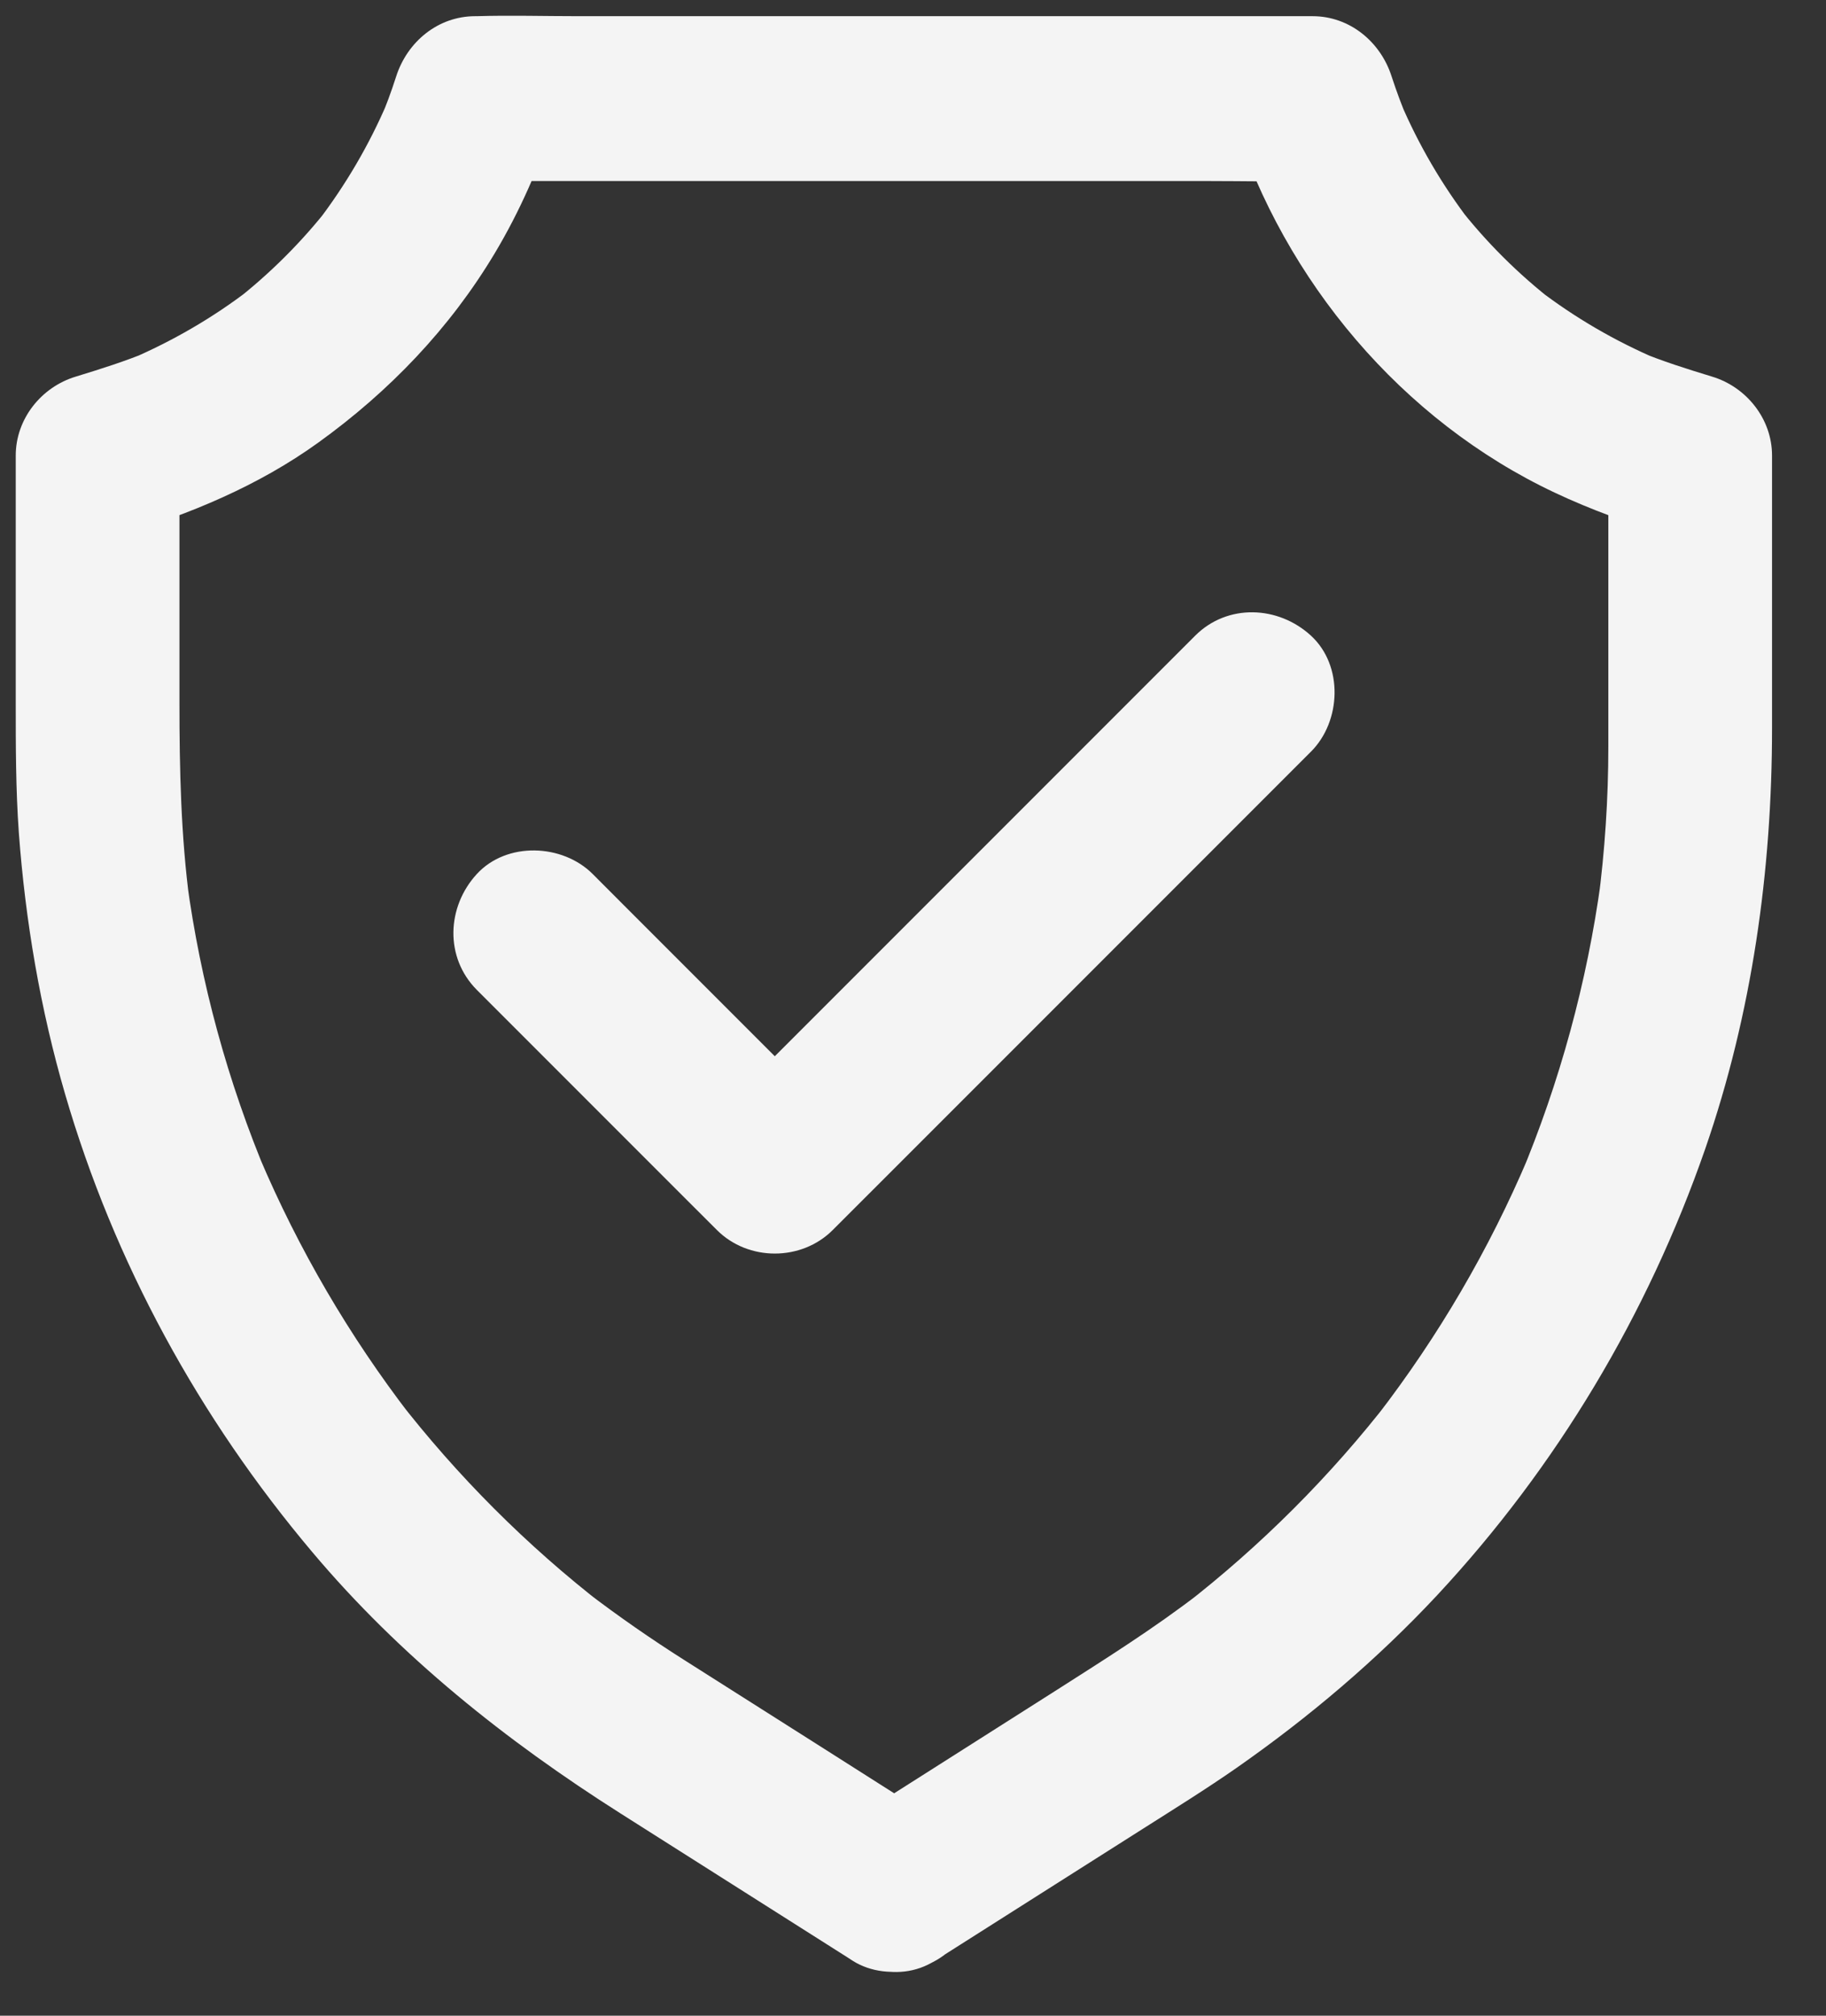
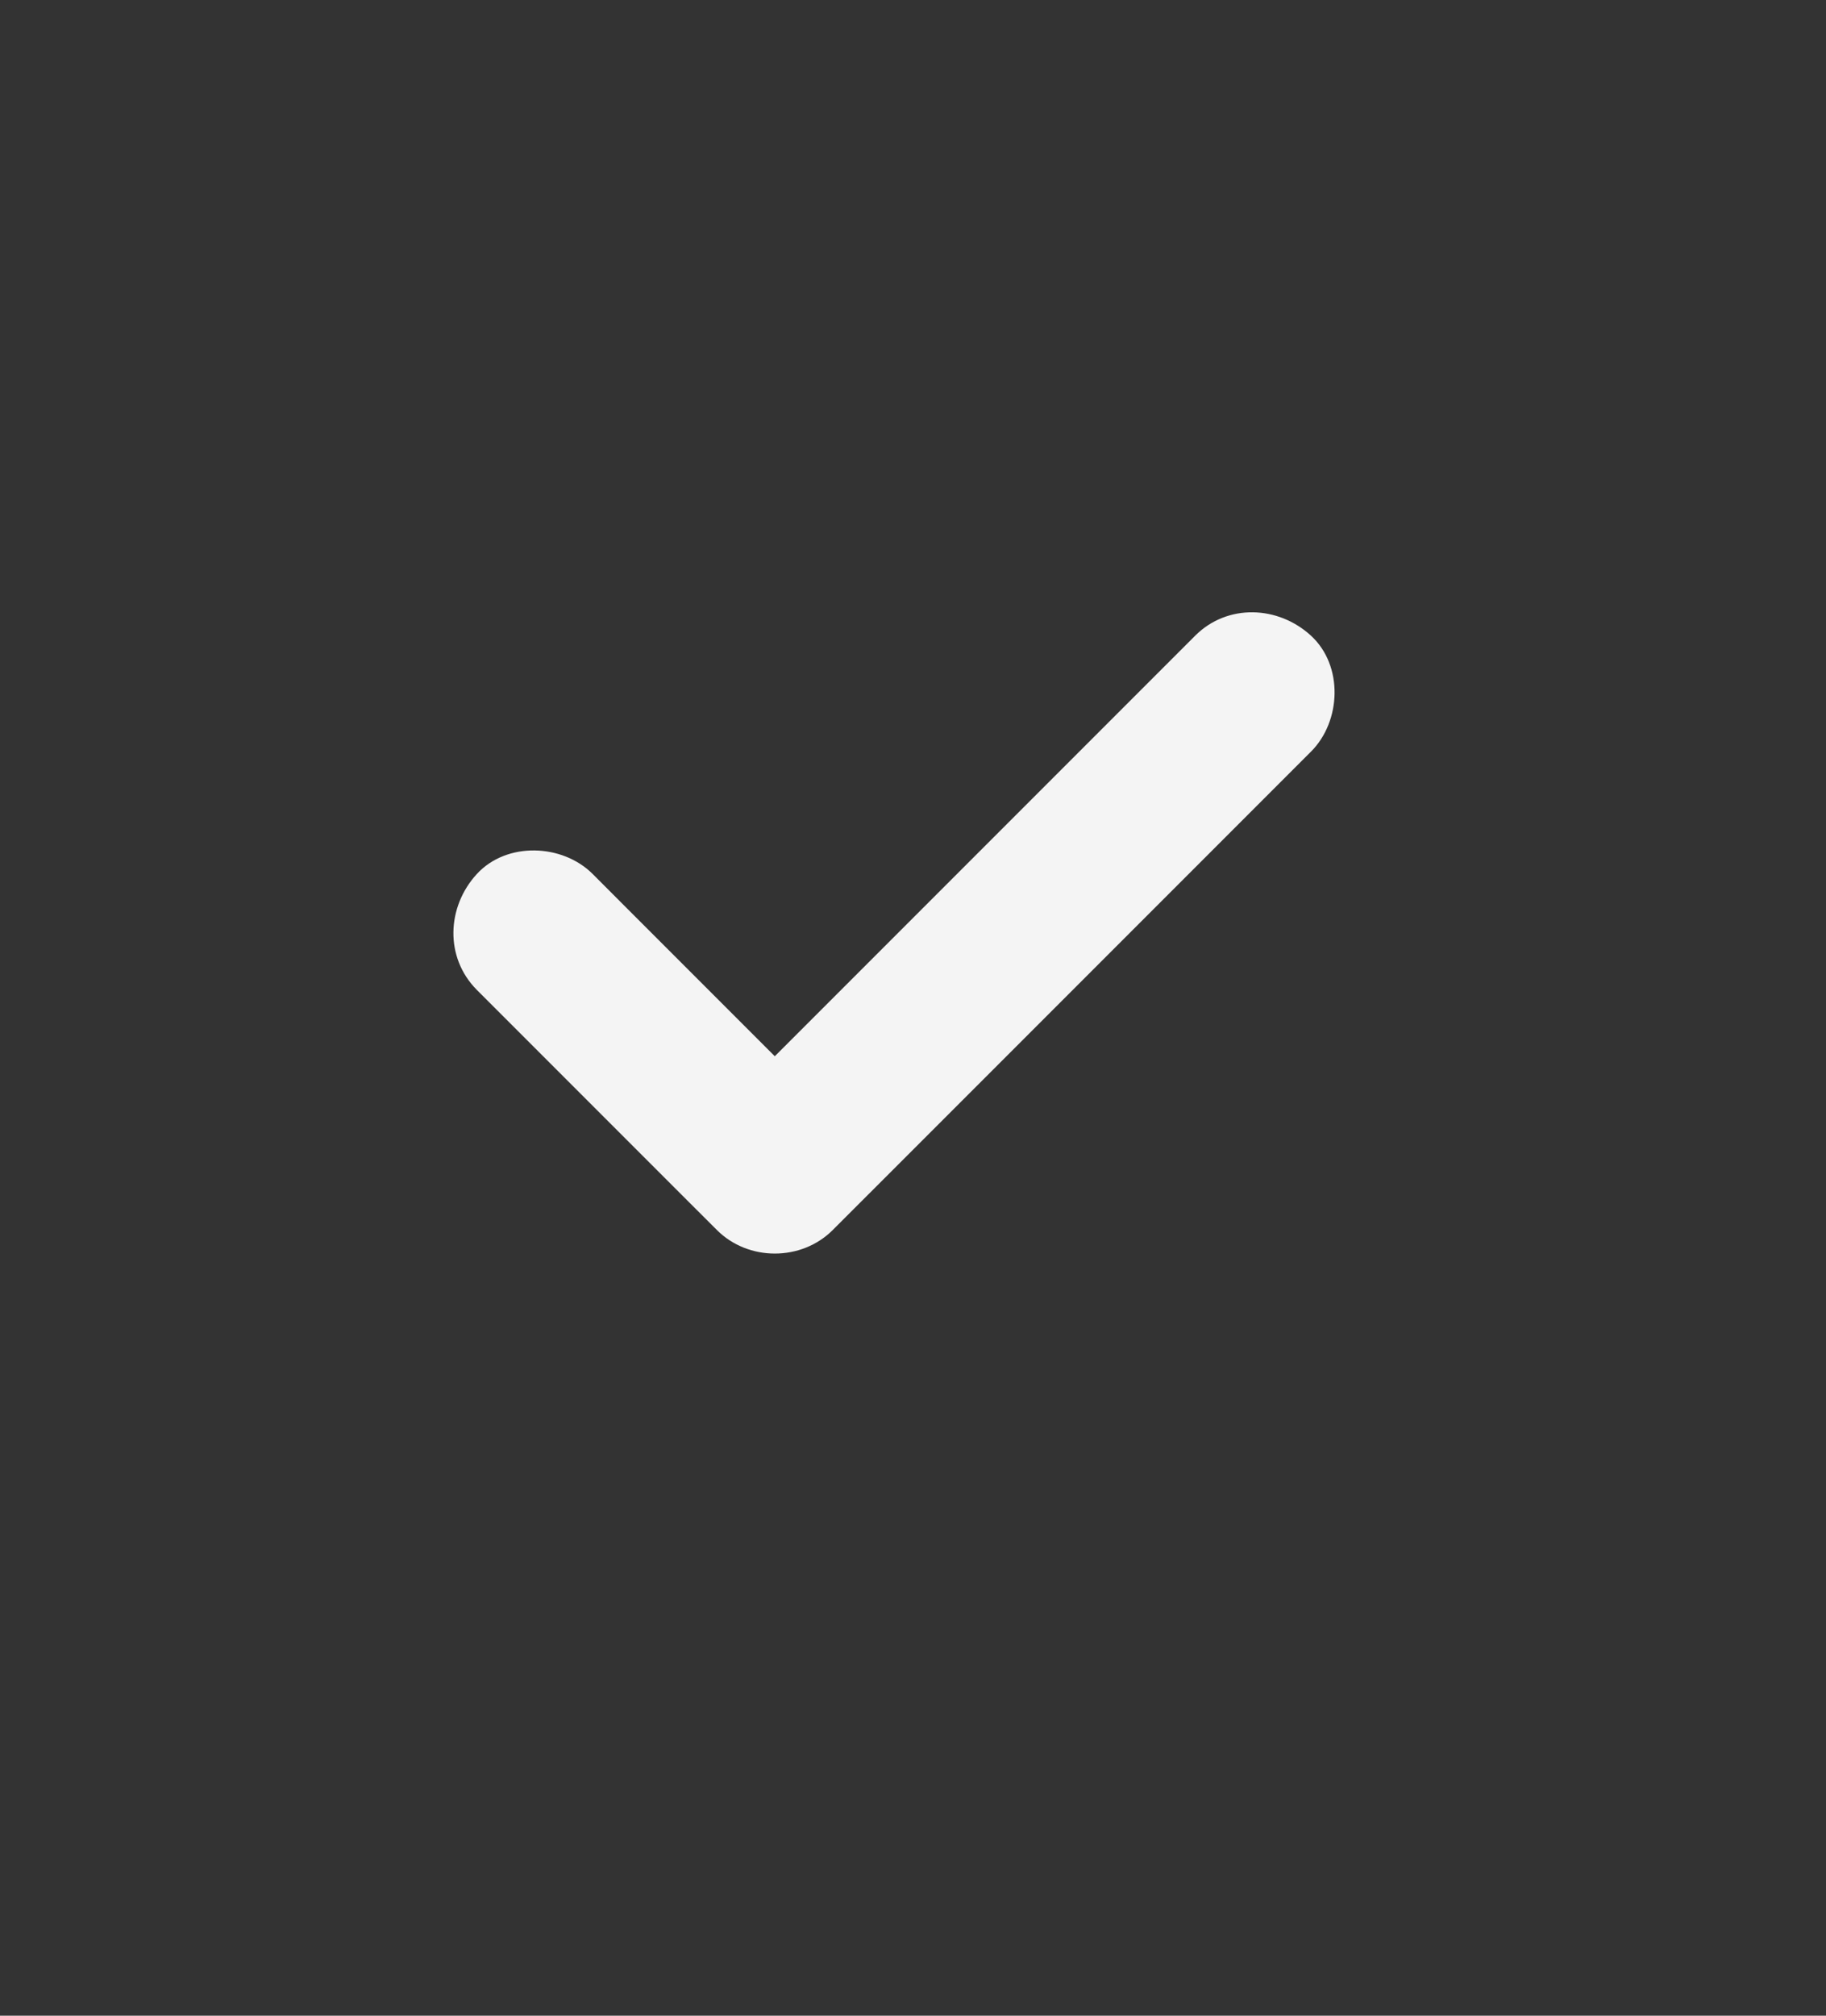
<svg xmlns="http://www.w3.org/2000/svg" width="29" height="32" viewBox="0 0 29 32" fill="none">
  <rect x="0" y="0" width="29" height="32" fill="#333333" stroke="none" />
-   <path d="M14.853 31.125C15.952 30.426 17.054 29.73 18.152 29.032C18.649 28.716 19.153 28.404 19.638 28.066C20.788 27.263 21.867 26.35 22.826 25.323C24.724 23.285 26.167 20.87 27.081 18.241C27.825 16.092 28.143 13.827 28.143 11.558V7.232C28.143 6.65 27.737 6.143 27.188 5.978C26.791 5.857 26.398 5.734 26.018 5.575C26.122 5.617 26.226 5.662 26.33 5.705C25.651 5.415 25.014 5.045 24.428 4.596L24.692 4.801C24.113 4.353 23.593 3.836 23.145 3.257L23.349 3.52C22.901 2.935 22.527 2.295 22.238 1.616C22.28 1.72 22.326 1.824 22.368 1.928C22.27 1.694 22.179 1.453 22.101 1.213C21.926 0.664 21.435 0.257 20.847 0.257H9.182C8.645 0.257 8.106 0.241 7.57 0.257H7.547C6.955 0.257 6.468 0.664 6.292 1.213C6.214 1.457 6.126 1.694 6.026 1.928C6.068 1.824 6.113 1.72 6.156 1.616C5.866 2.295 5.493 2.932 5.044 3.52L5.249 3.257C4.8 3.836 4.28 4.353 3.702 4.801L3.965 4.596C3.38 5.045 2.74 5.415 2.064 5.705C2.168 5.662 2.272 5.617 2.376 5.575C1.992 5.734 1.602 5.857 1.206 5.978C0.656 6.143 0.25 6.65 0.25 7.232V11.152C0.25 11.841 0.25 12.53 0.299 13.219C0.403 14.62 0.64 16.018 1.033 17.366C1.813 20.045 3.165 22.512 4.96 24.64C6.354 26.295 8.034 27.634 9.854 28.788L13.452 31.069C13.482 31.089 13.514 31.108 13.543 31.128C14.119 31.492 15.003 31.268 15.321 30.66C15.659 30.016 15.468 29.272 14.853 28.882C14.268 28.511 13.683 28.141 13.101 27.77C12.354 27.296 11.61 26.825 10.862 26.35C10.339 26.018 9.828 25.664 9.334 25.287L9.598 25.492C8.369 24.54 7.264 23.435 6.312 22.206L6.516 22.469C5.548 21.211 4.742 19.833 4.121 18.371C4.163 18.475 4.209 18.579 4.251 18.683C3.617 17.178 3.185 15.598 2.967 13.98C2.983 14.093 3 14.21 3.013 14.324C2.873 13.271 2.85 12.218 2.85 11.162V7.245C2.532 7.664 2.213 8.081 1.895 8.5C3.016 8.162 4.102 7.713 5.054 7.027C6.182 6.215 7.144 5.214 7.859 4.018C8.252 3.361 8.567 2.646 8.801 1.918C8.382 2.237 7.966 2.555 7.547 2.874H19.212C19.748 2.874 20.288 2.887 20.824 2.874H20.847C20.427 2.555 20.011 2.237 19.592 1.918C20.408 4.463 22.261 6.676 24.692 7.821C25.277 8.097 25.878 8.311 26.499 8.5C26.18 8.081 25.862 7.664 25.543 7.245V11.854C25.543 12.68 25.488 13.505 25.381 14.324C25.397 14.21 25.413 14.093 25.426 13.98C25.205 15.595 24.773 17.178 24.142 18.683C24.185 18.579 24.23 18.475 24.272 18.371C23.652 19.833 22.846 21.211 21.877 22.469L22.082 22.206C21.13 23.435 20.024 24.54 18.796 25.492L19.059 25.287C18.331 25.849 17.558 26.334 16.784 26.828C15.926 27.374 15.068 27.917 14.21 28.463C13.989 28.602 13.764 28.745 13.543 28.885C13.261 29.064 13.036 29.334 12.945 29.662C12.861 29.974 12.9 30.387 13.075 30.663C13.446 31.235 14.239 31.515 14.853 31.125Z" fill="#F4F4F4" />
  <path d="M7.573 15.715L10.911 19.053L11.386 19.527C11.883 20.025 12.728 20.025 13.225 19.527L15.803 16.95L19.882 12.871L20.821 11.932C21.302 11.451 21.338 10.567 20.821 10.092C20.301 9.614 19.495 9.579 18.981 10.092L16.404 12.669L12.325 16.748L11.386 17.688H13.225L9.887 14.35L9.413 13.875C8.932 13.394 8.048 13.359 7.573 13.875C7.095 14.395 7.059 15.198 7.573 15.715Z" fill="#F4F4F4" />
</svg>